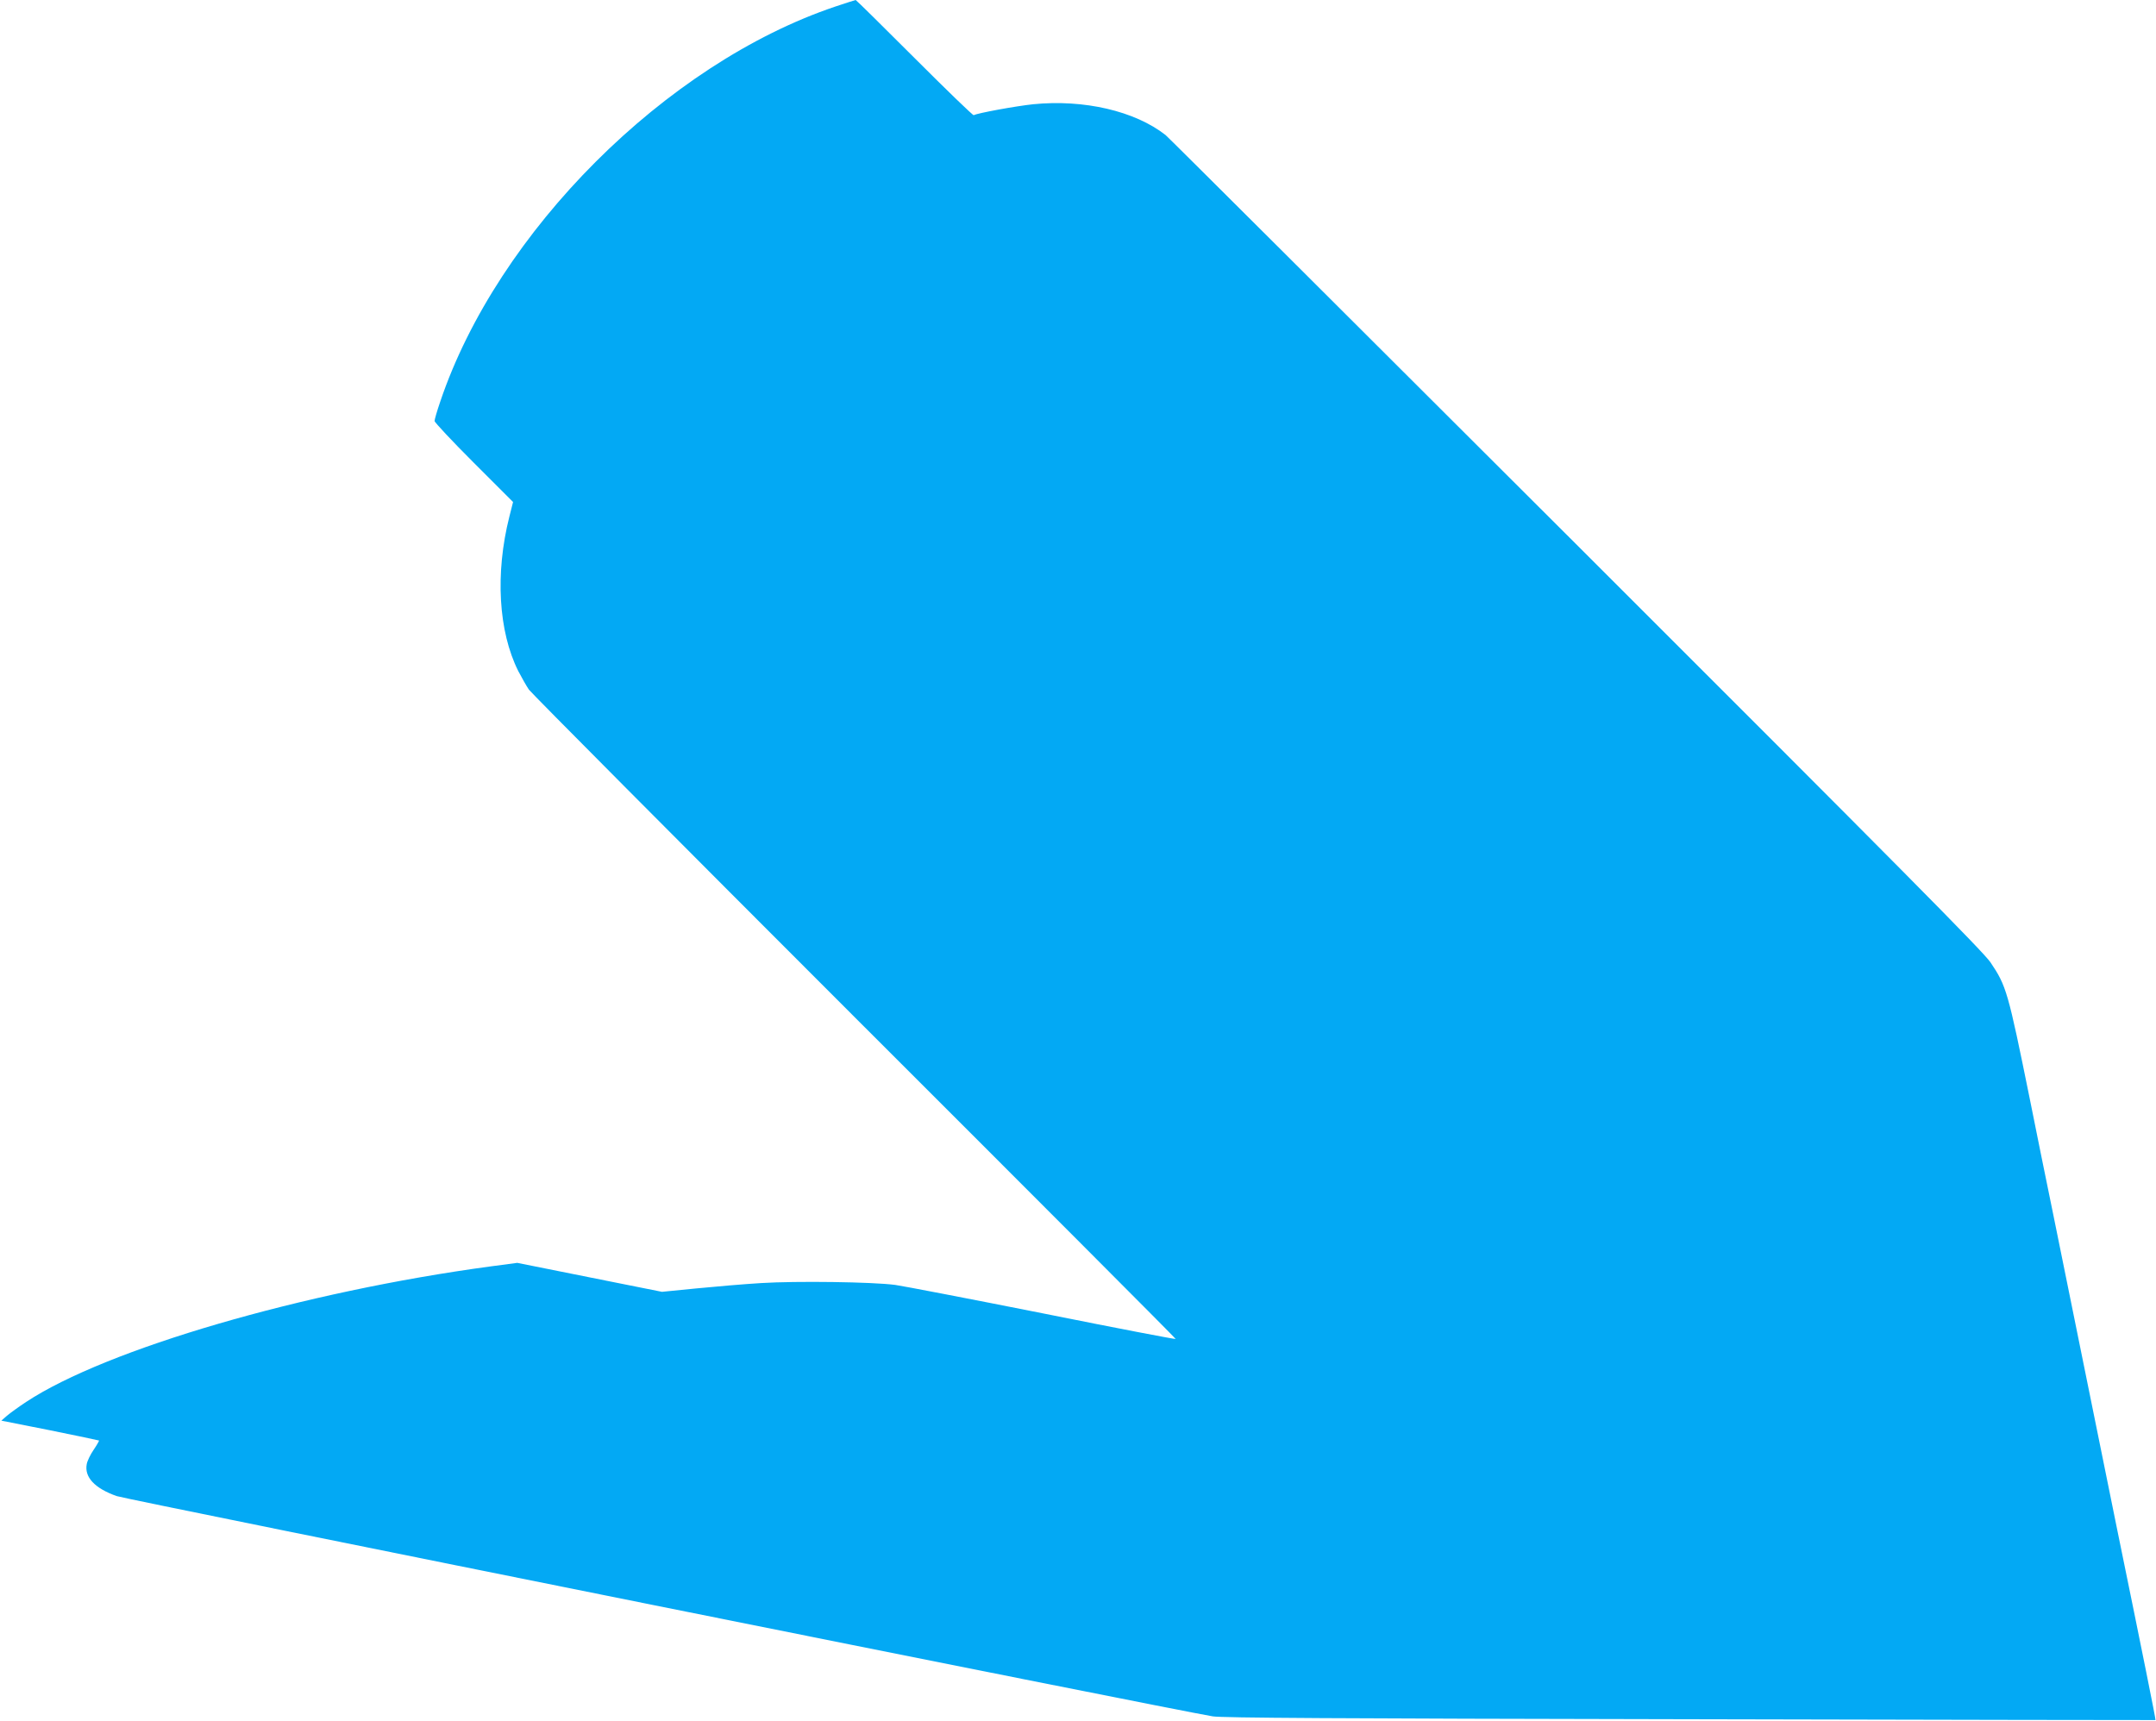
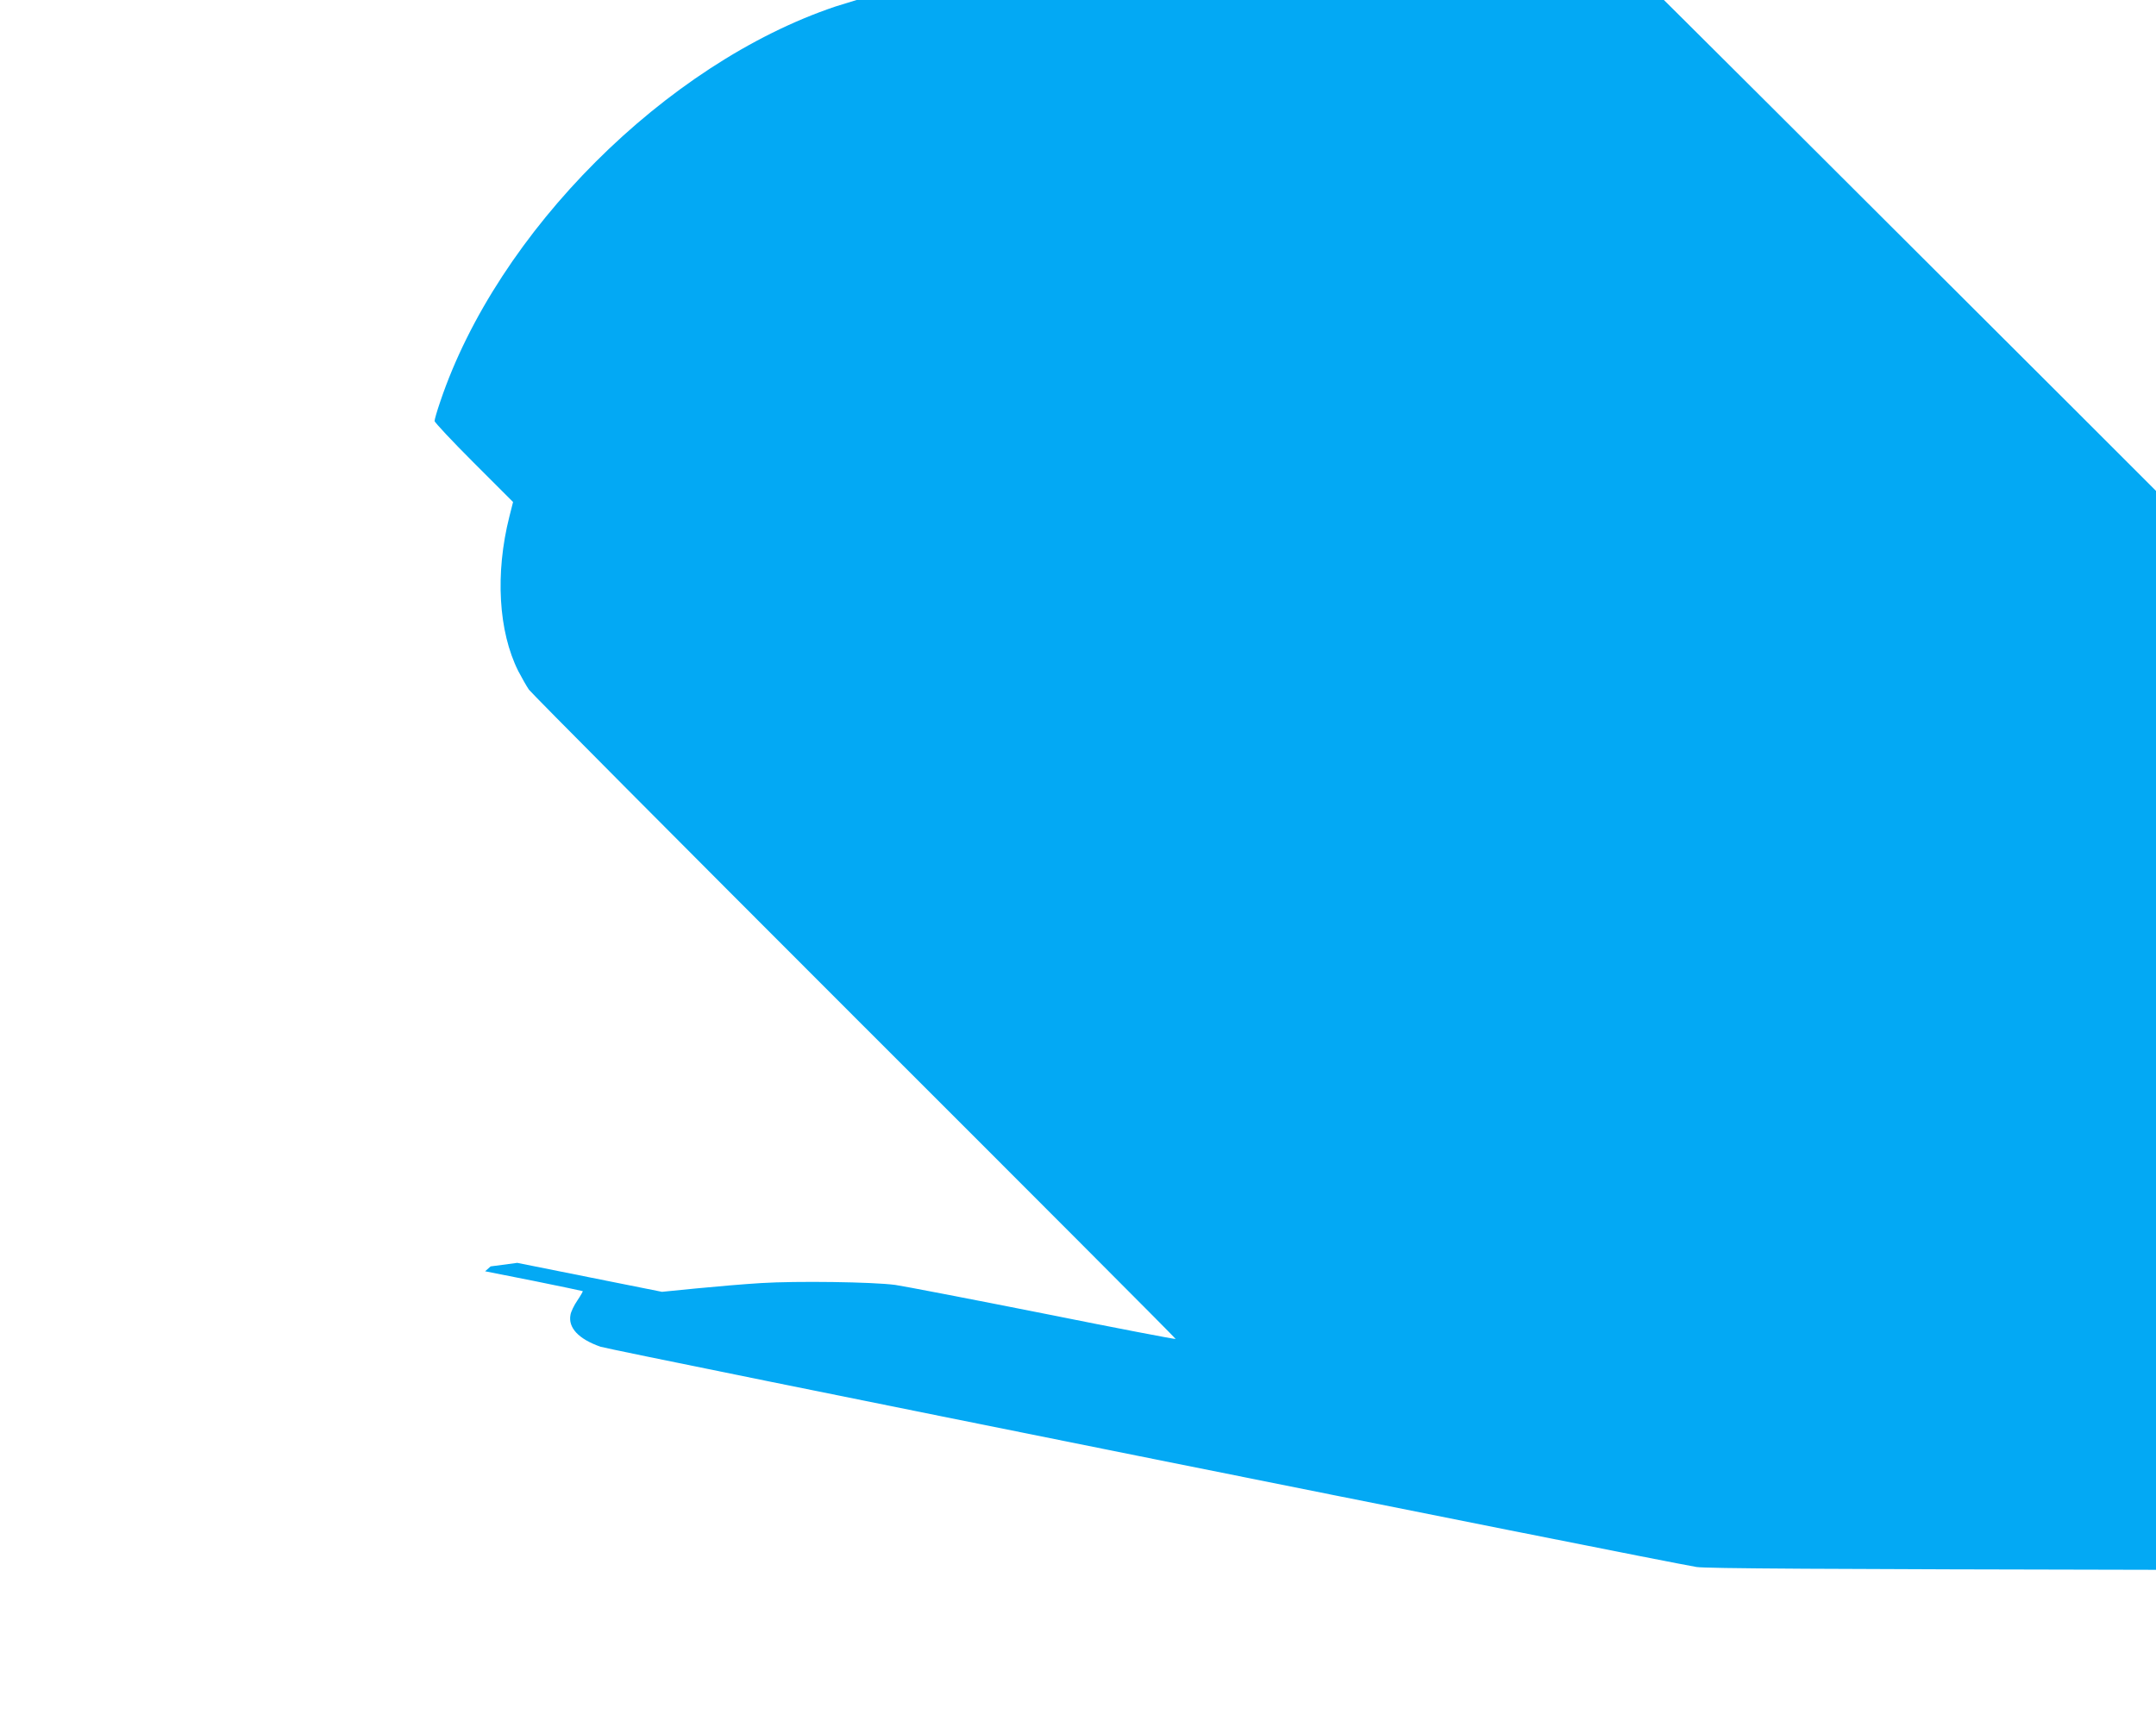
<svg xmlns="http://www.w3.org/2000/svg" version="1.0" width="1280pt" height="1022pt" viewBox="0 0 1280 1022" preserveAspectRatio="xMidYMid meet">
  <g transform="translate(0,1022) scale(0.1,-0.1)" fill="#03a9f4" stroke="none">
-     <path d="M4959 10181 c-1006 -339 -2005 -1337 -2345 -2345 -19 -55 -34 -107 -34 -116 0 -8 105 -120 233 -248 l233 -233 -22 -87 c-85 -337 -65 -682 53 -917 20 -38 48 -88 63 -110 16 -22 886 -897 1934 -1945 1048 -1047 1906 -1907 1906 -1911 0 -3 -355 65 -788 152 -433 86 -828 162 -877 169 -137 18 -585 24 -796 11 -101 -6 -275 -21 -387 -32 l-202 -20 -430 86 -429 86 -158 -21 c-1112 -150 -2282 -491 -2758 -805 -44 -29 -95 -66 -114 -82 l-33 -29 288 -57 c159 -32 290 -60 292 -61 1 -2 -13 -27 -32 -55 -20 -29 -38 -67 -41 -85 -15 -77 47 -144 178 -190 60 -21 6249 -1265 6507 -1308 58 -9 713 -13 2835 -17 1518 -3 2761 -6 2762 -5 3 0 -76 393 -227 1129 -77 378 -304 1496 -380 1873 -39 188 -101 496 -139 685 -130 641 -139 672 -234 813 -43 63 -531 556 -2463 2486 -1325 1323 -2420 2415 -2434 2426 -182 143 -485 213 -786 183 -104 -11 -333 -53 -353 -65 -4 -3 -162 150 -352 340 -189 189 -346 344 -349 344 -3 0 -57 -18 -121 -39z" />
+     <path d="M4959 10181 c-1006 -339 -2005 -1337 -2345 -2345 -19 -55 -34 -107 -34 -116 0 -8 105 -120 233 -248 l233 -233 -22 -87 c-85 -337 -65 -682 53 -917 20 -38 48 -88 63 -110 16 -22 886 -897 1934 -1945 1048 -1047 1906 -1907 1906 -1911 0 -3 -355 65 -788 152 -433 86 -828 162 -877 169 -137 18 -585 24 -796 11 -101 -6 -275 -21 -387 -32 l-202 -20 -430 86 -429 86 -158 -21 l-33 -29 288 -57 c159 -32 290 -60 292 -61 1 -2 -13 -27 -32 -55 -20 -29 -38 -67 -41 -85 -15 -77 47 -144 178 -190 60 -21 6249 -1265 6507 -1308 58 -9 713 -13 2835 -17 1518 -3 2761 -6 2762 -5 3 0 -76 393 -227 1129 -77 378 -304 1496 -380 1873 -39 188 -101 496 -139 685 -130 641 -139 672 -234 813 -43 63 -531 556 -2463 2486 -1325 1323 -2420 2415 -2434 2426 -182 143 -485 213 -786 183 -104 -11 -333 -53 -353 -65 -4 -3 -162 150 -352 340 -189 189 -346 344 -349 344 -3 0 -57 -18 -121 -39z" />
  </g>
</svg>